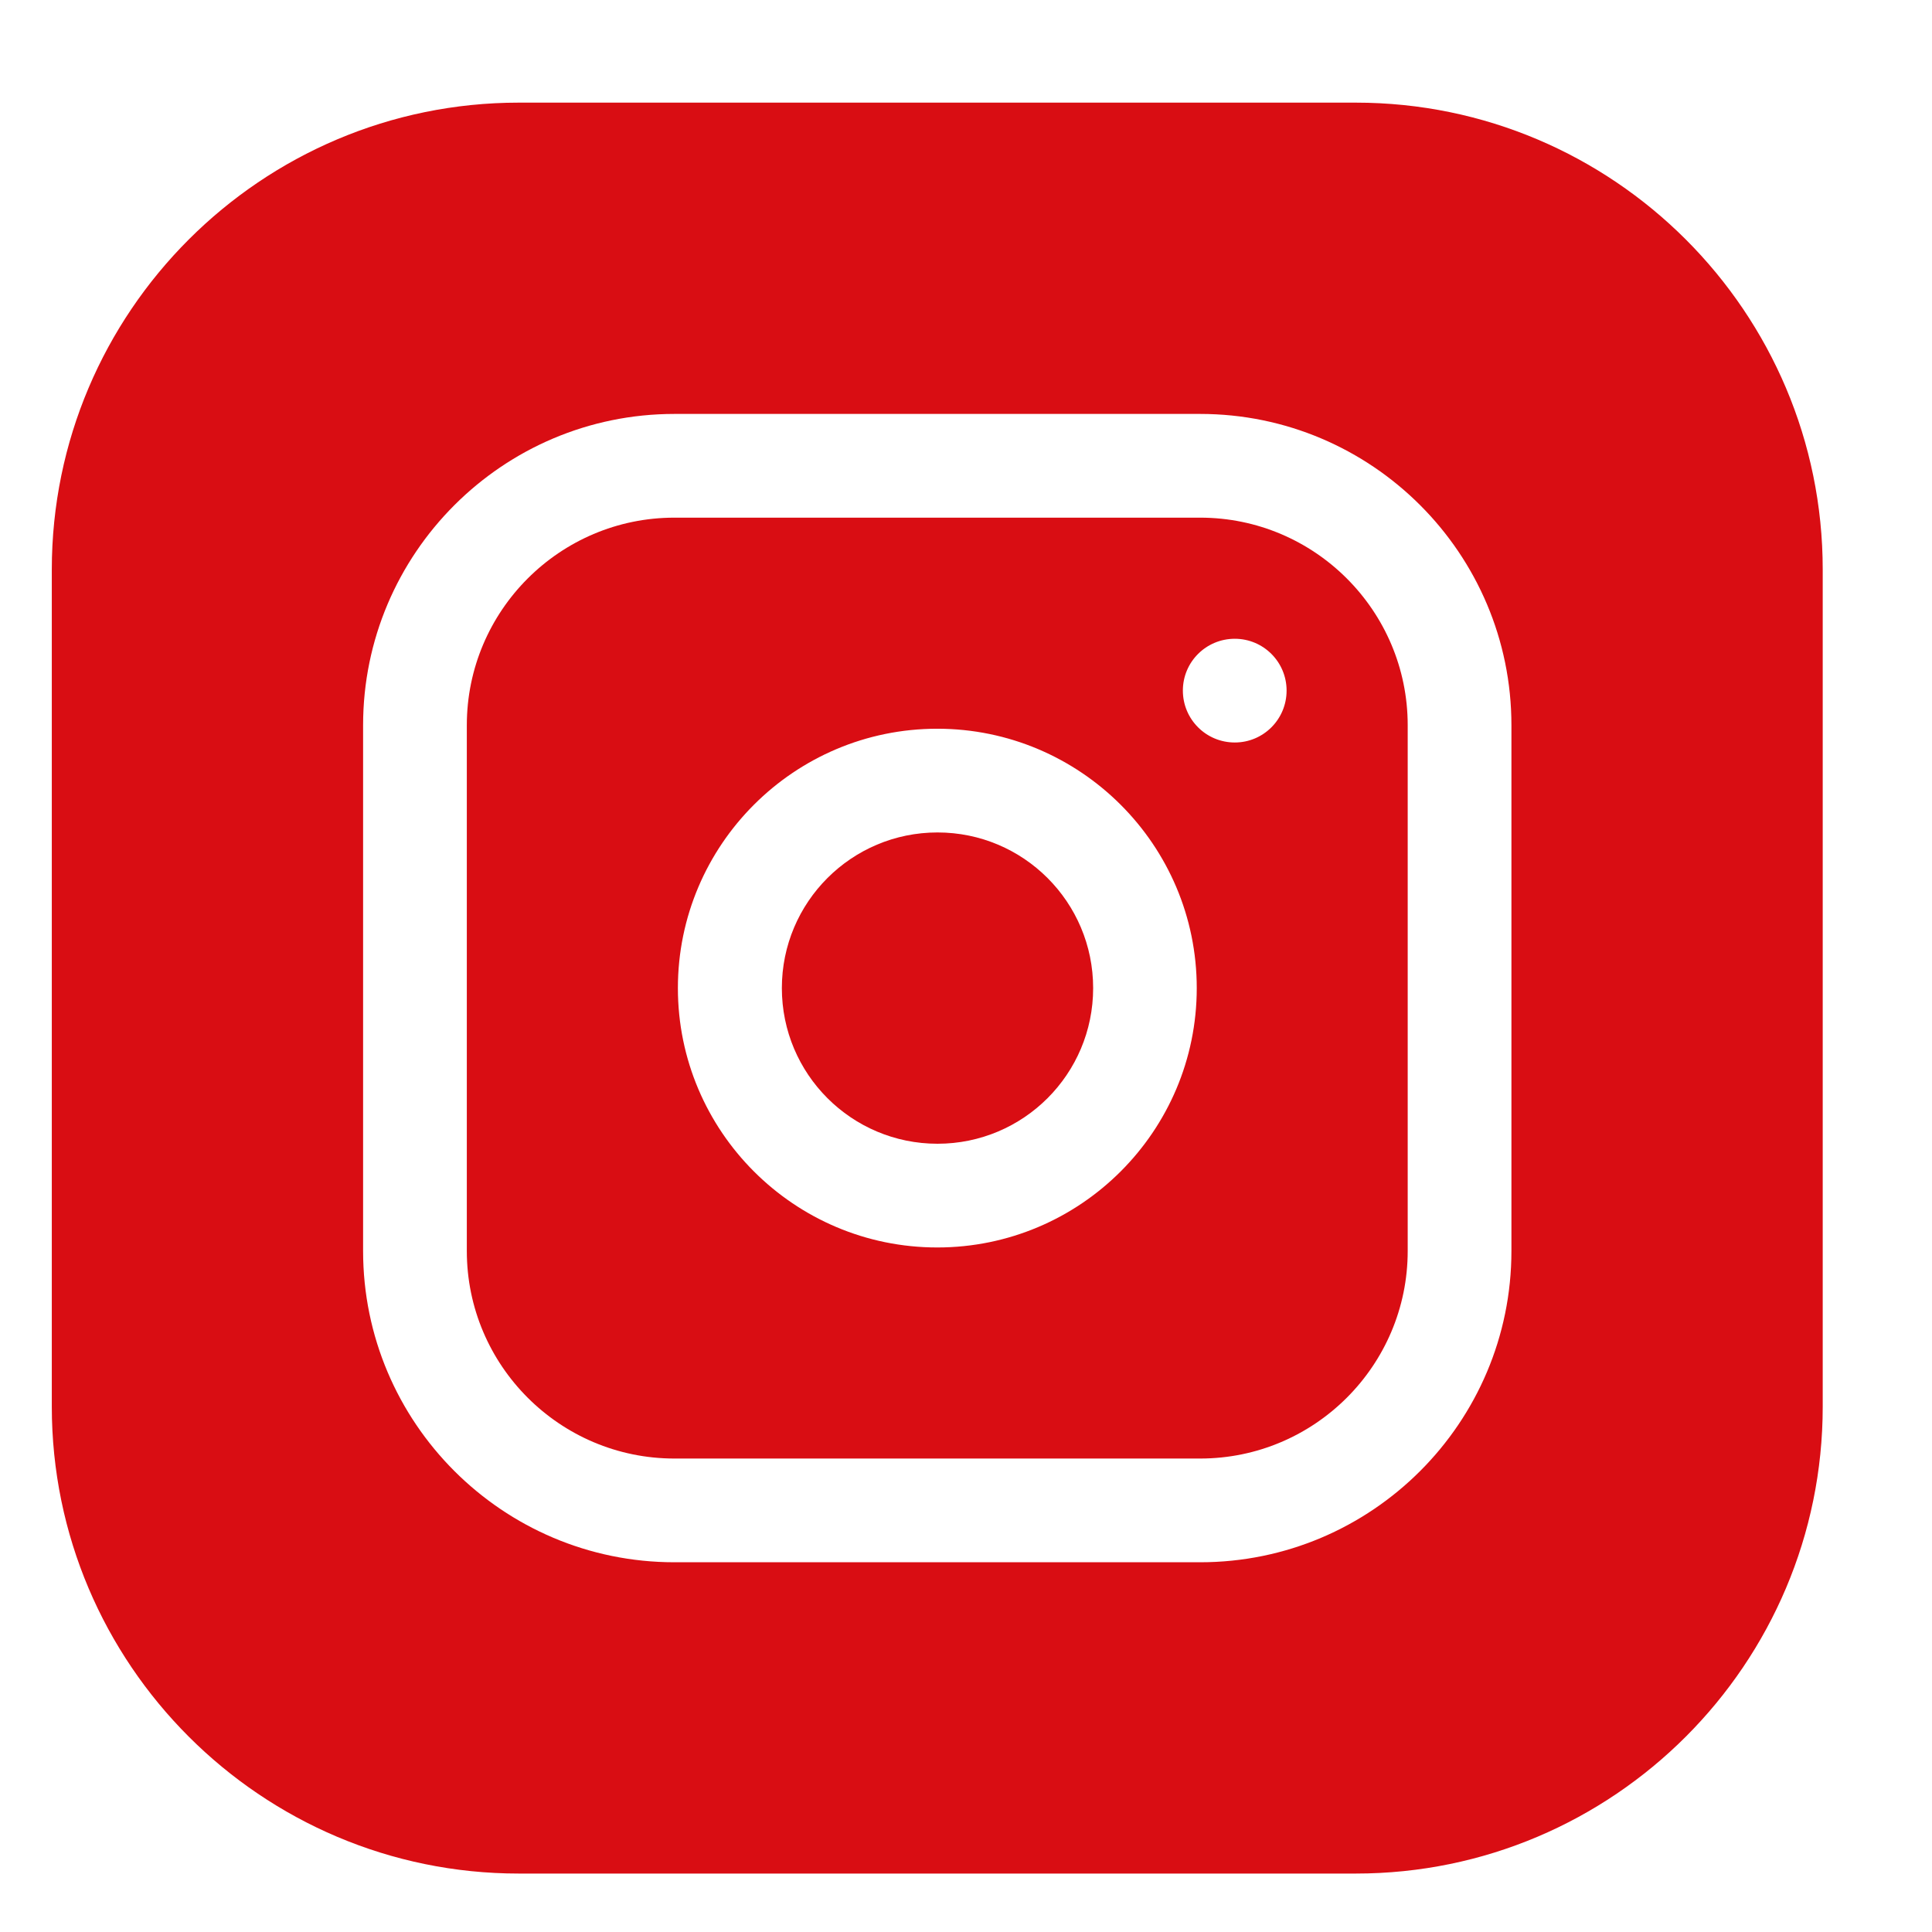
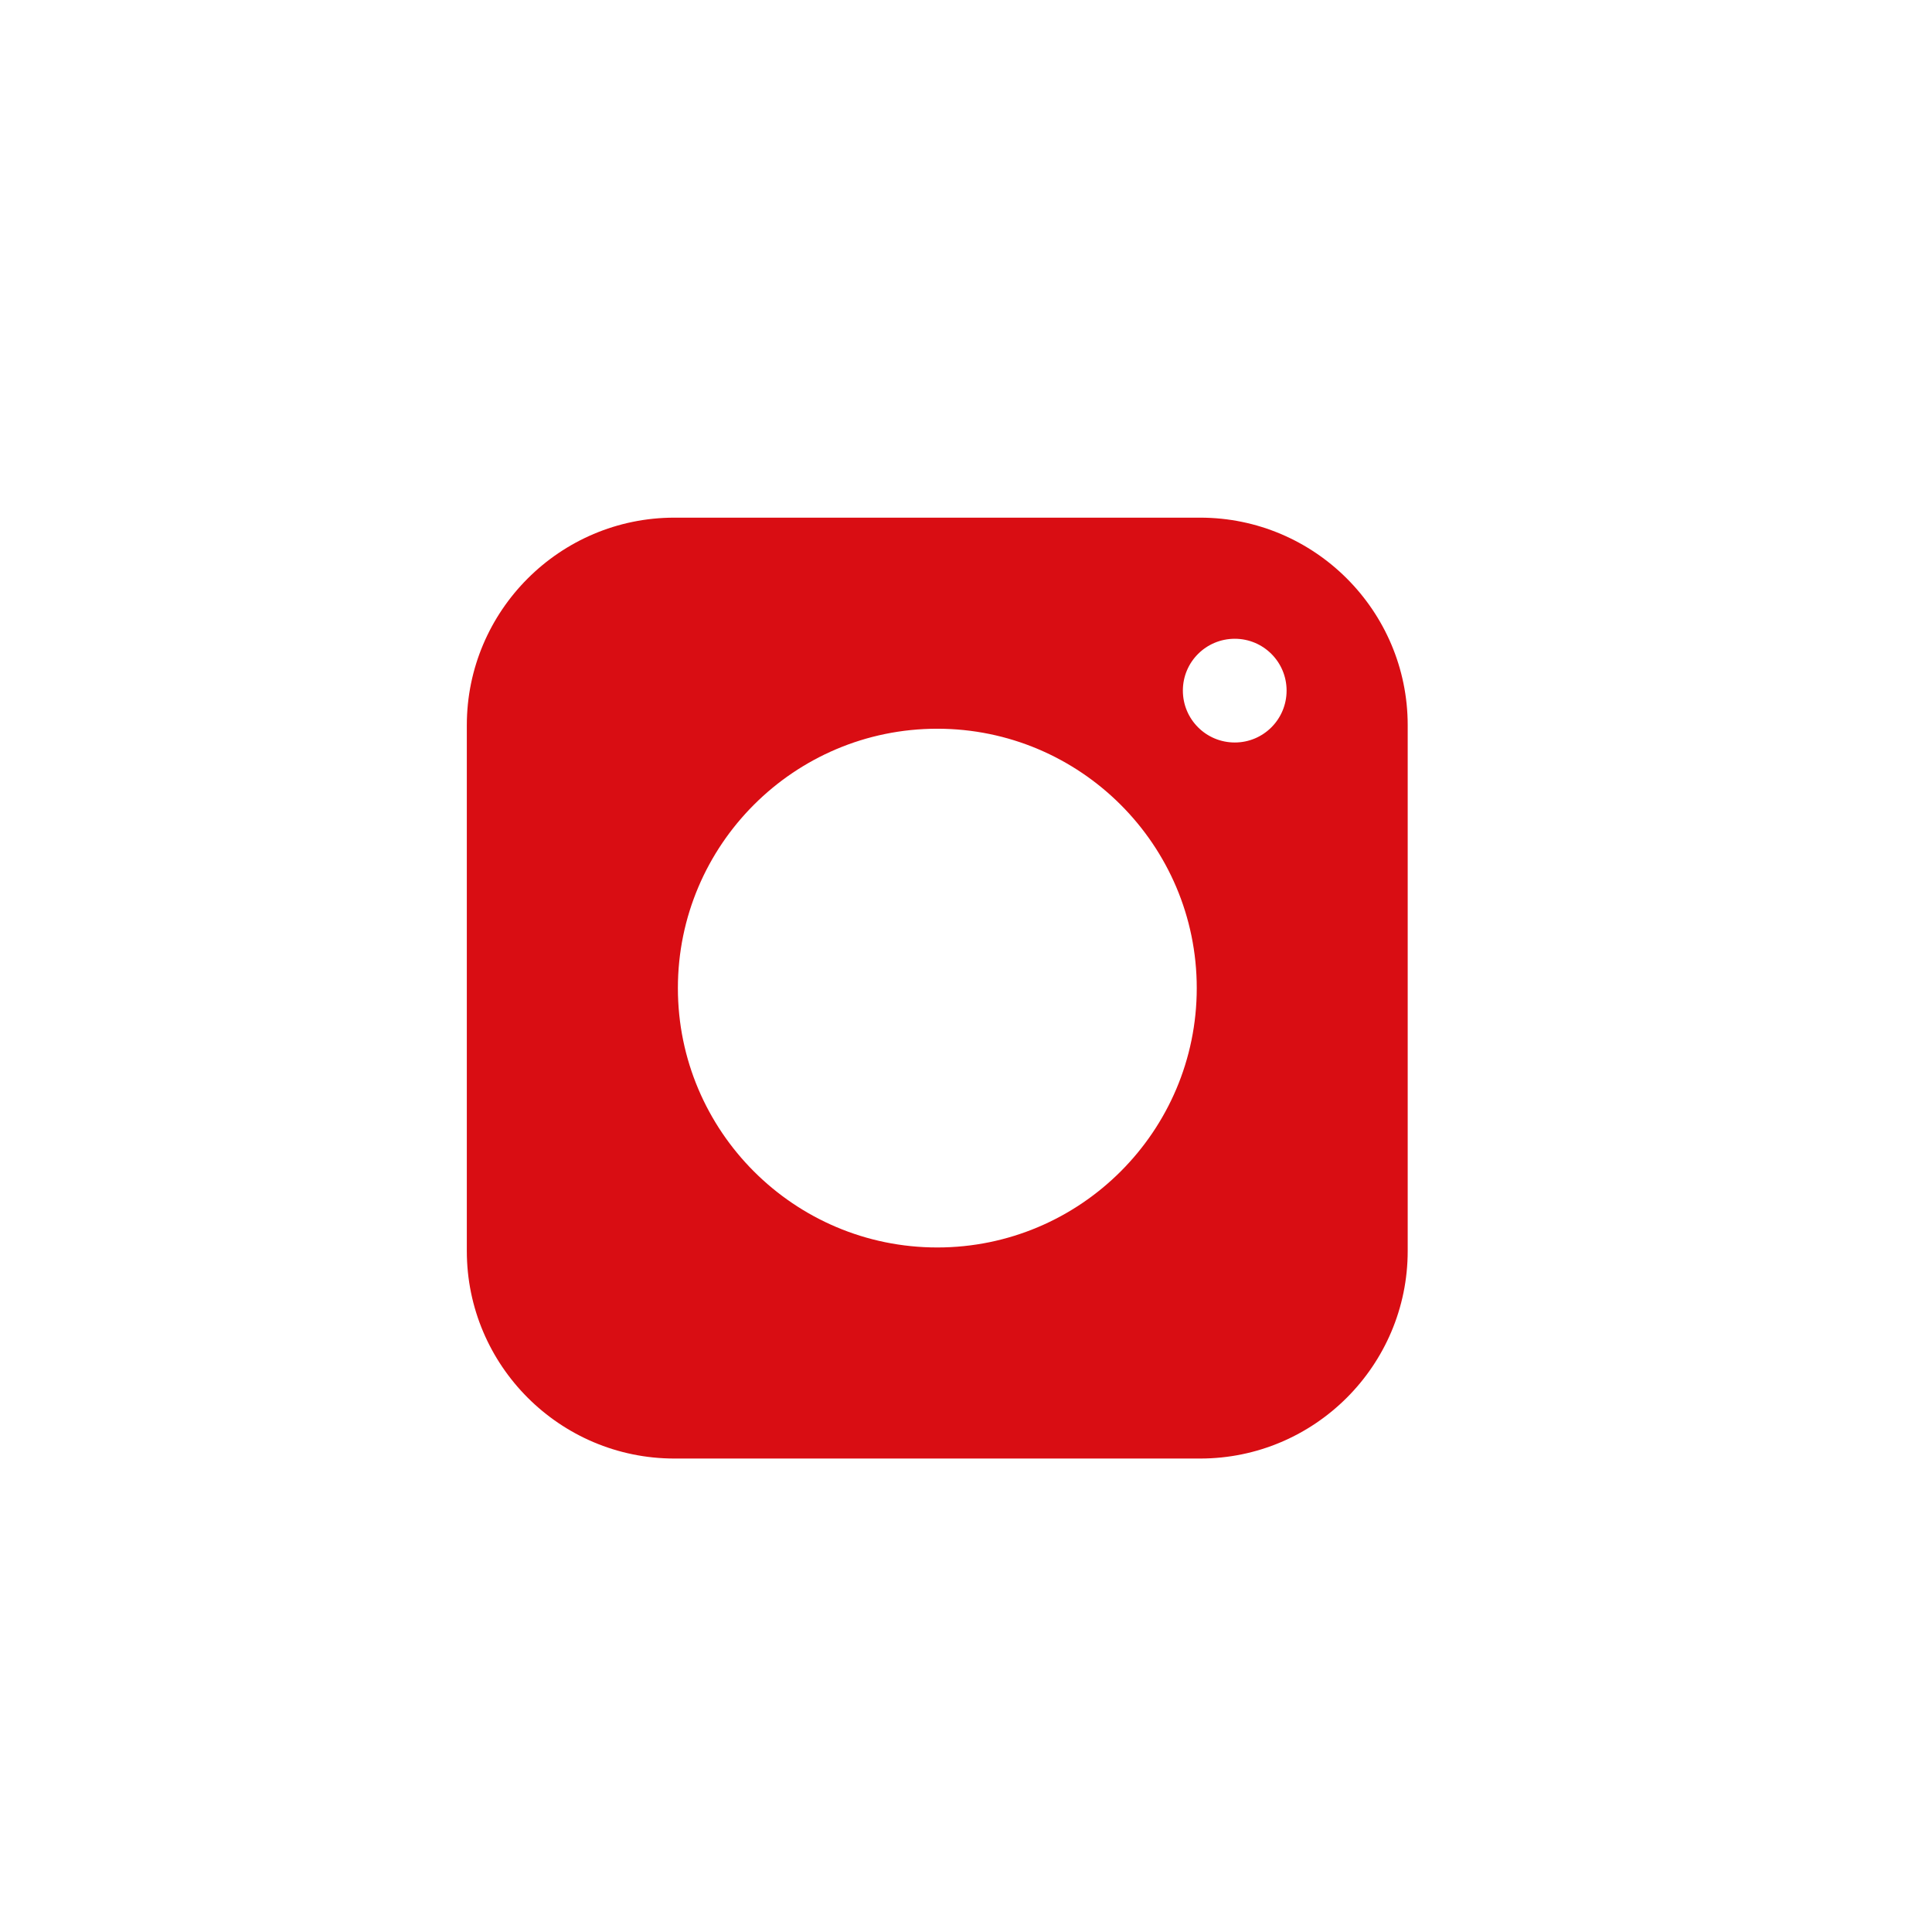
<svg xmlns="http://www.w3.org/2000/svg" width="16" height="16" viewBox="0 0 16 16" fill="none">
-   <path d="M9.053 8.183C9.053 8.895 8.476 9.472 7.764 9.472C7.052 9.472 6.475 8.895 6.475 8.183C6.475 7.471 7.052 6.894 7.764 6.894C8.476 6.894 9.053 7.471 9.053 8.183Z" fill="#D90D13" />
  <path d="M9.939 4.287H5.585C4.637 4.287 3.866 5.058 3.866 6.006V10.36C3.866 11.308 4.637 12.079 5.585 12.079H9.939C10.887 12.079 11.658 11.308 11.658 10.36V6.006C11.658 5.058 10.887 4.287 9.939 4.287ZM7.762 10.331C6.577 10.331 5.614 9.368 5.614 8.183C5.614 6.998 6.577 6.035 7.762 6.035C8.947 6.035 9.911 6.998 9.911 8.183C9.911 9.368 8.947 10.331 7.762 10.331ZM10.226 6.149C9.988 6.149 9.796 5.957 9.796 5.719C9.796 5.482 9.988 5.29 10.226 5.29C10.463 5.29 10.655 5.482 10.655 5.719C10.655 5.957 10.463 6.149 10.226 6.149Z" fill="#D90D13" />
-   <path d="M11.228 0.85H4.296C2.164 0.85 0.429 2.584 0.429 4.717V11.649C0.429 13.781 2.164 15.516 4.296 15.516H11.228C13.361 15.516 15.095 13.781 15.095 11.649V4.717C15.095 2.584 13.361 0.85 11.228 0.85ZM12.517 10.36C12.517 11.782 11.361 12.938 9.939 12.938H5.585C4.163 12.938 3.007 11.782 3.007 10.36V6.006C3.007 4.584 4.163 3.428 5.585 3.428H9.939C11.361 3.428 12.517 4.584 12.517 6.006V10.36Z" fill="#D90D13" />
</svg>